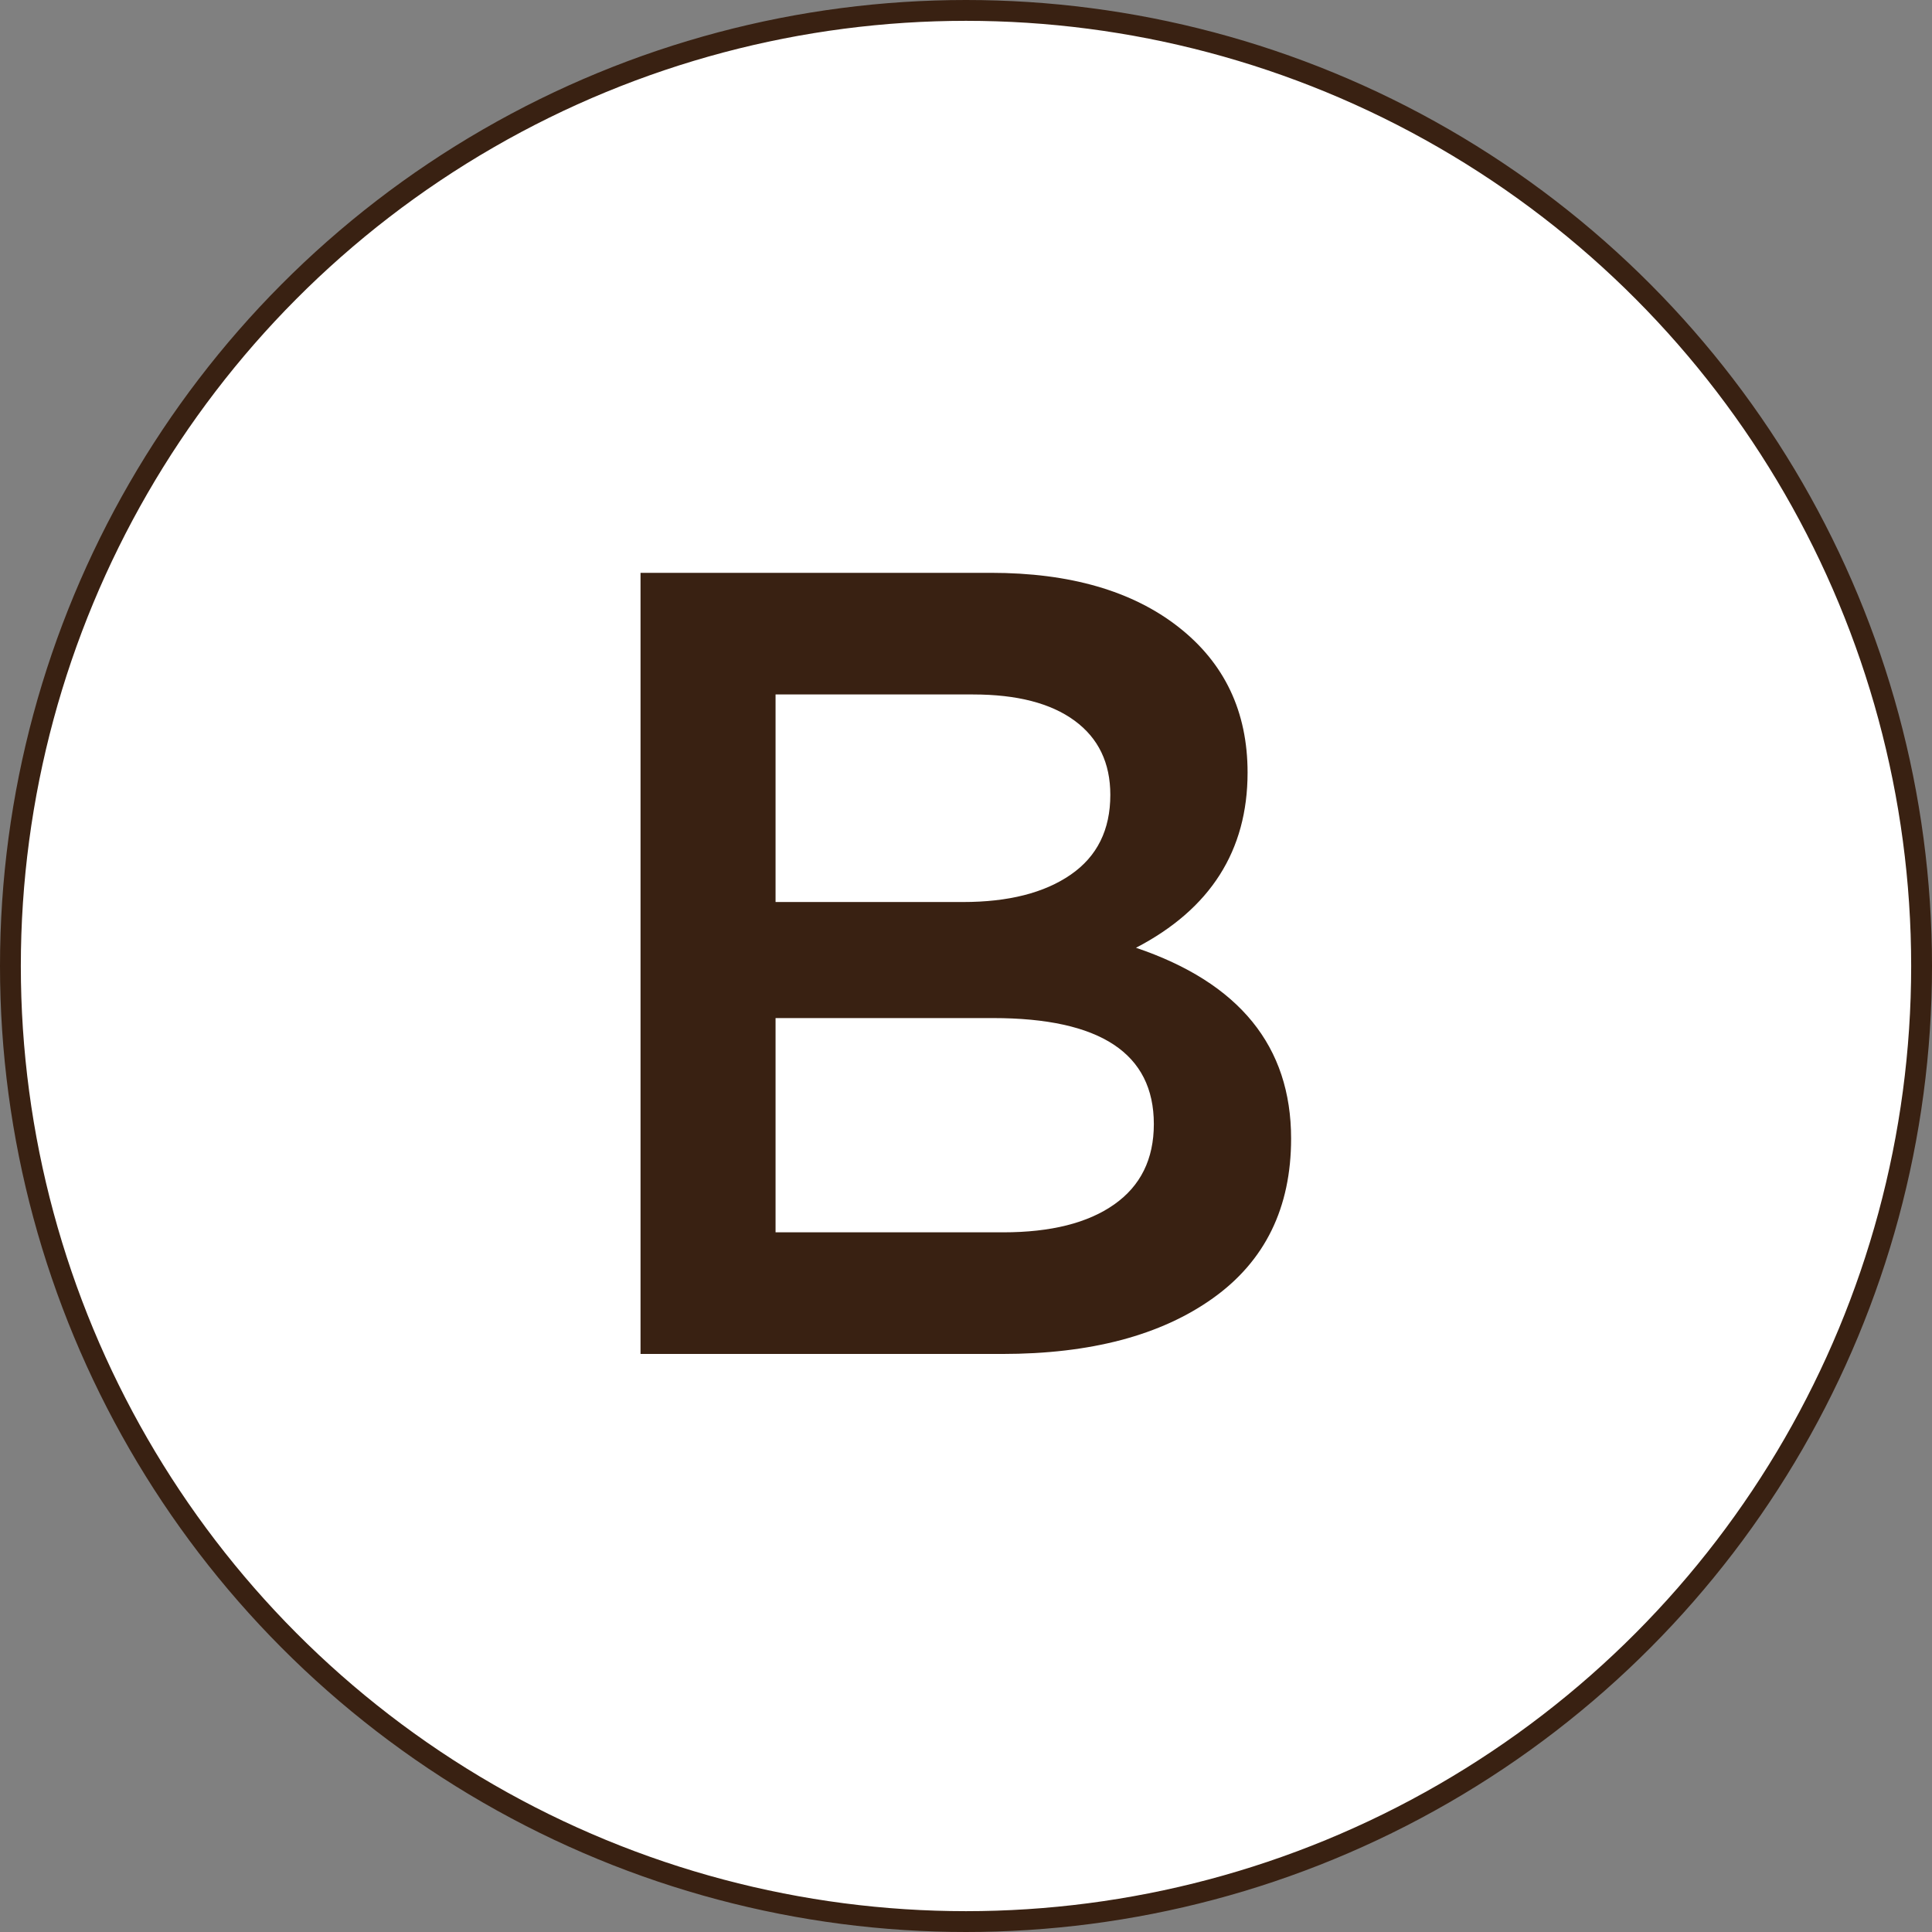
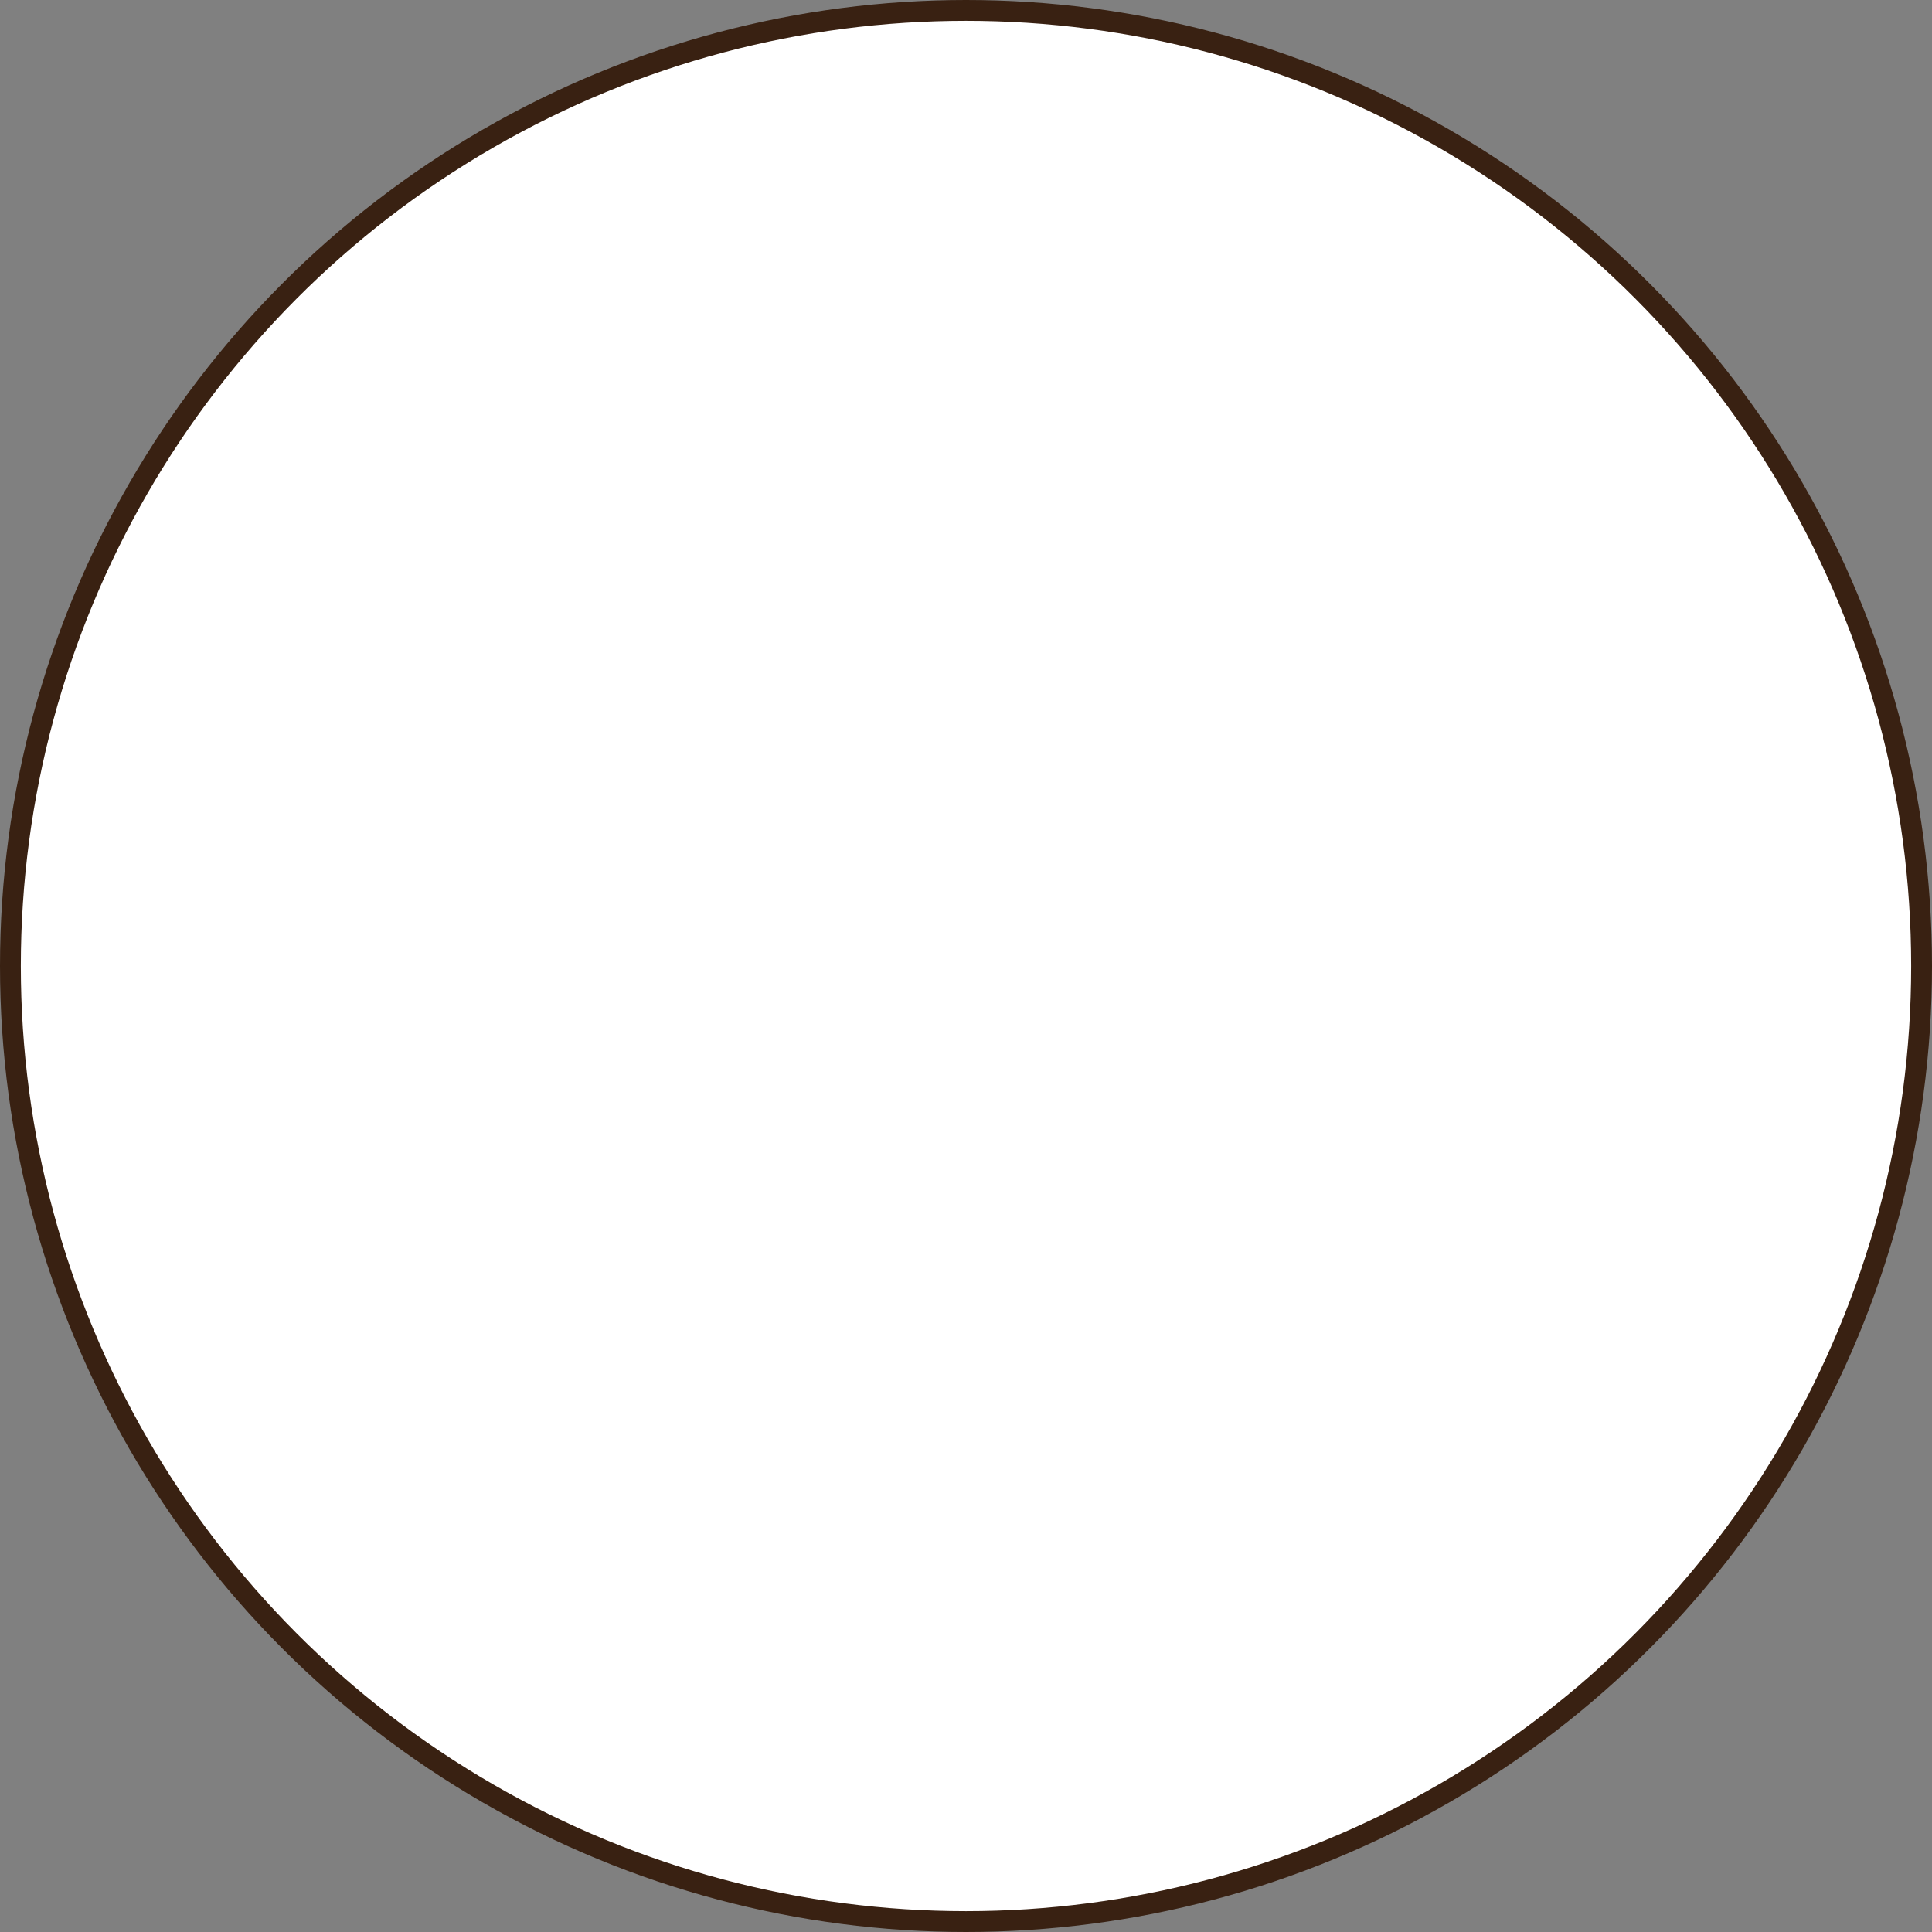
<svg xmlns="http://www.w3.org/2000/svg" width="371px" height="371px" viewBox="0 0 371 371" version="1.1">
  <rect x="0" y="0" width="371" height="371" fill="#808080" stroke="none" />
  <title>B</title>
  <g id="Page-1" stroke="none" stroke-width="1" fill="none" fill-rule="evenodd">
    <g id="B">
      <circle id="Oval-Copy" stroke="#392112" stroke-width="4" fill="#FFFFFF" cx="185.5" cy="185.5" r="183.5" />
-       <path d="M190.286,110 C205.429,110 217.429,113.464 226.286,120.393 C235.143,127.321 239.571,136.643 239.571,148.357 C239.571,163.357 232.429,174.571 218.143,182 C238,188.714 247.929,200.929 247.929,218.643 C247.929,231.929 242.929,242.143 232.929,249.286 C222.929,256.429 209.429,260 192.429,260 L123,260 L123,110 L190.286,110 Z M184.929,173.214 C193.643,173.214 200.536,171.464 205.607,167.964 C210.679,164.464 213.214,159.357 213.214,152.643 C213.214,146.5 210.929,141.75 206.357,138.393 C201.786,135.036 195.286,133.357 186.857,133.357 L148.929,133.357 L148.929,173.214 L184.929,173.214 Z M192.643,236.643 C201.786,236.643 208.893,234.857 213.964,231.286 C219.036,227.714 221.571,222.571 221.571,215.857 C221.571,202.286 211.286,195.5 190.714,195.5 L148.929,195.5 L148.929,236.643 L192.643,236.643 Z" id="Shape" fill="#392112" fill-rule="nonzero" />
    </g>
  </g>
</svg>